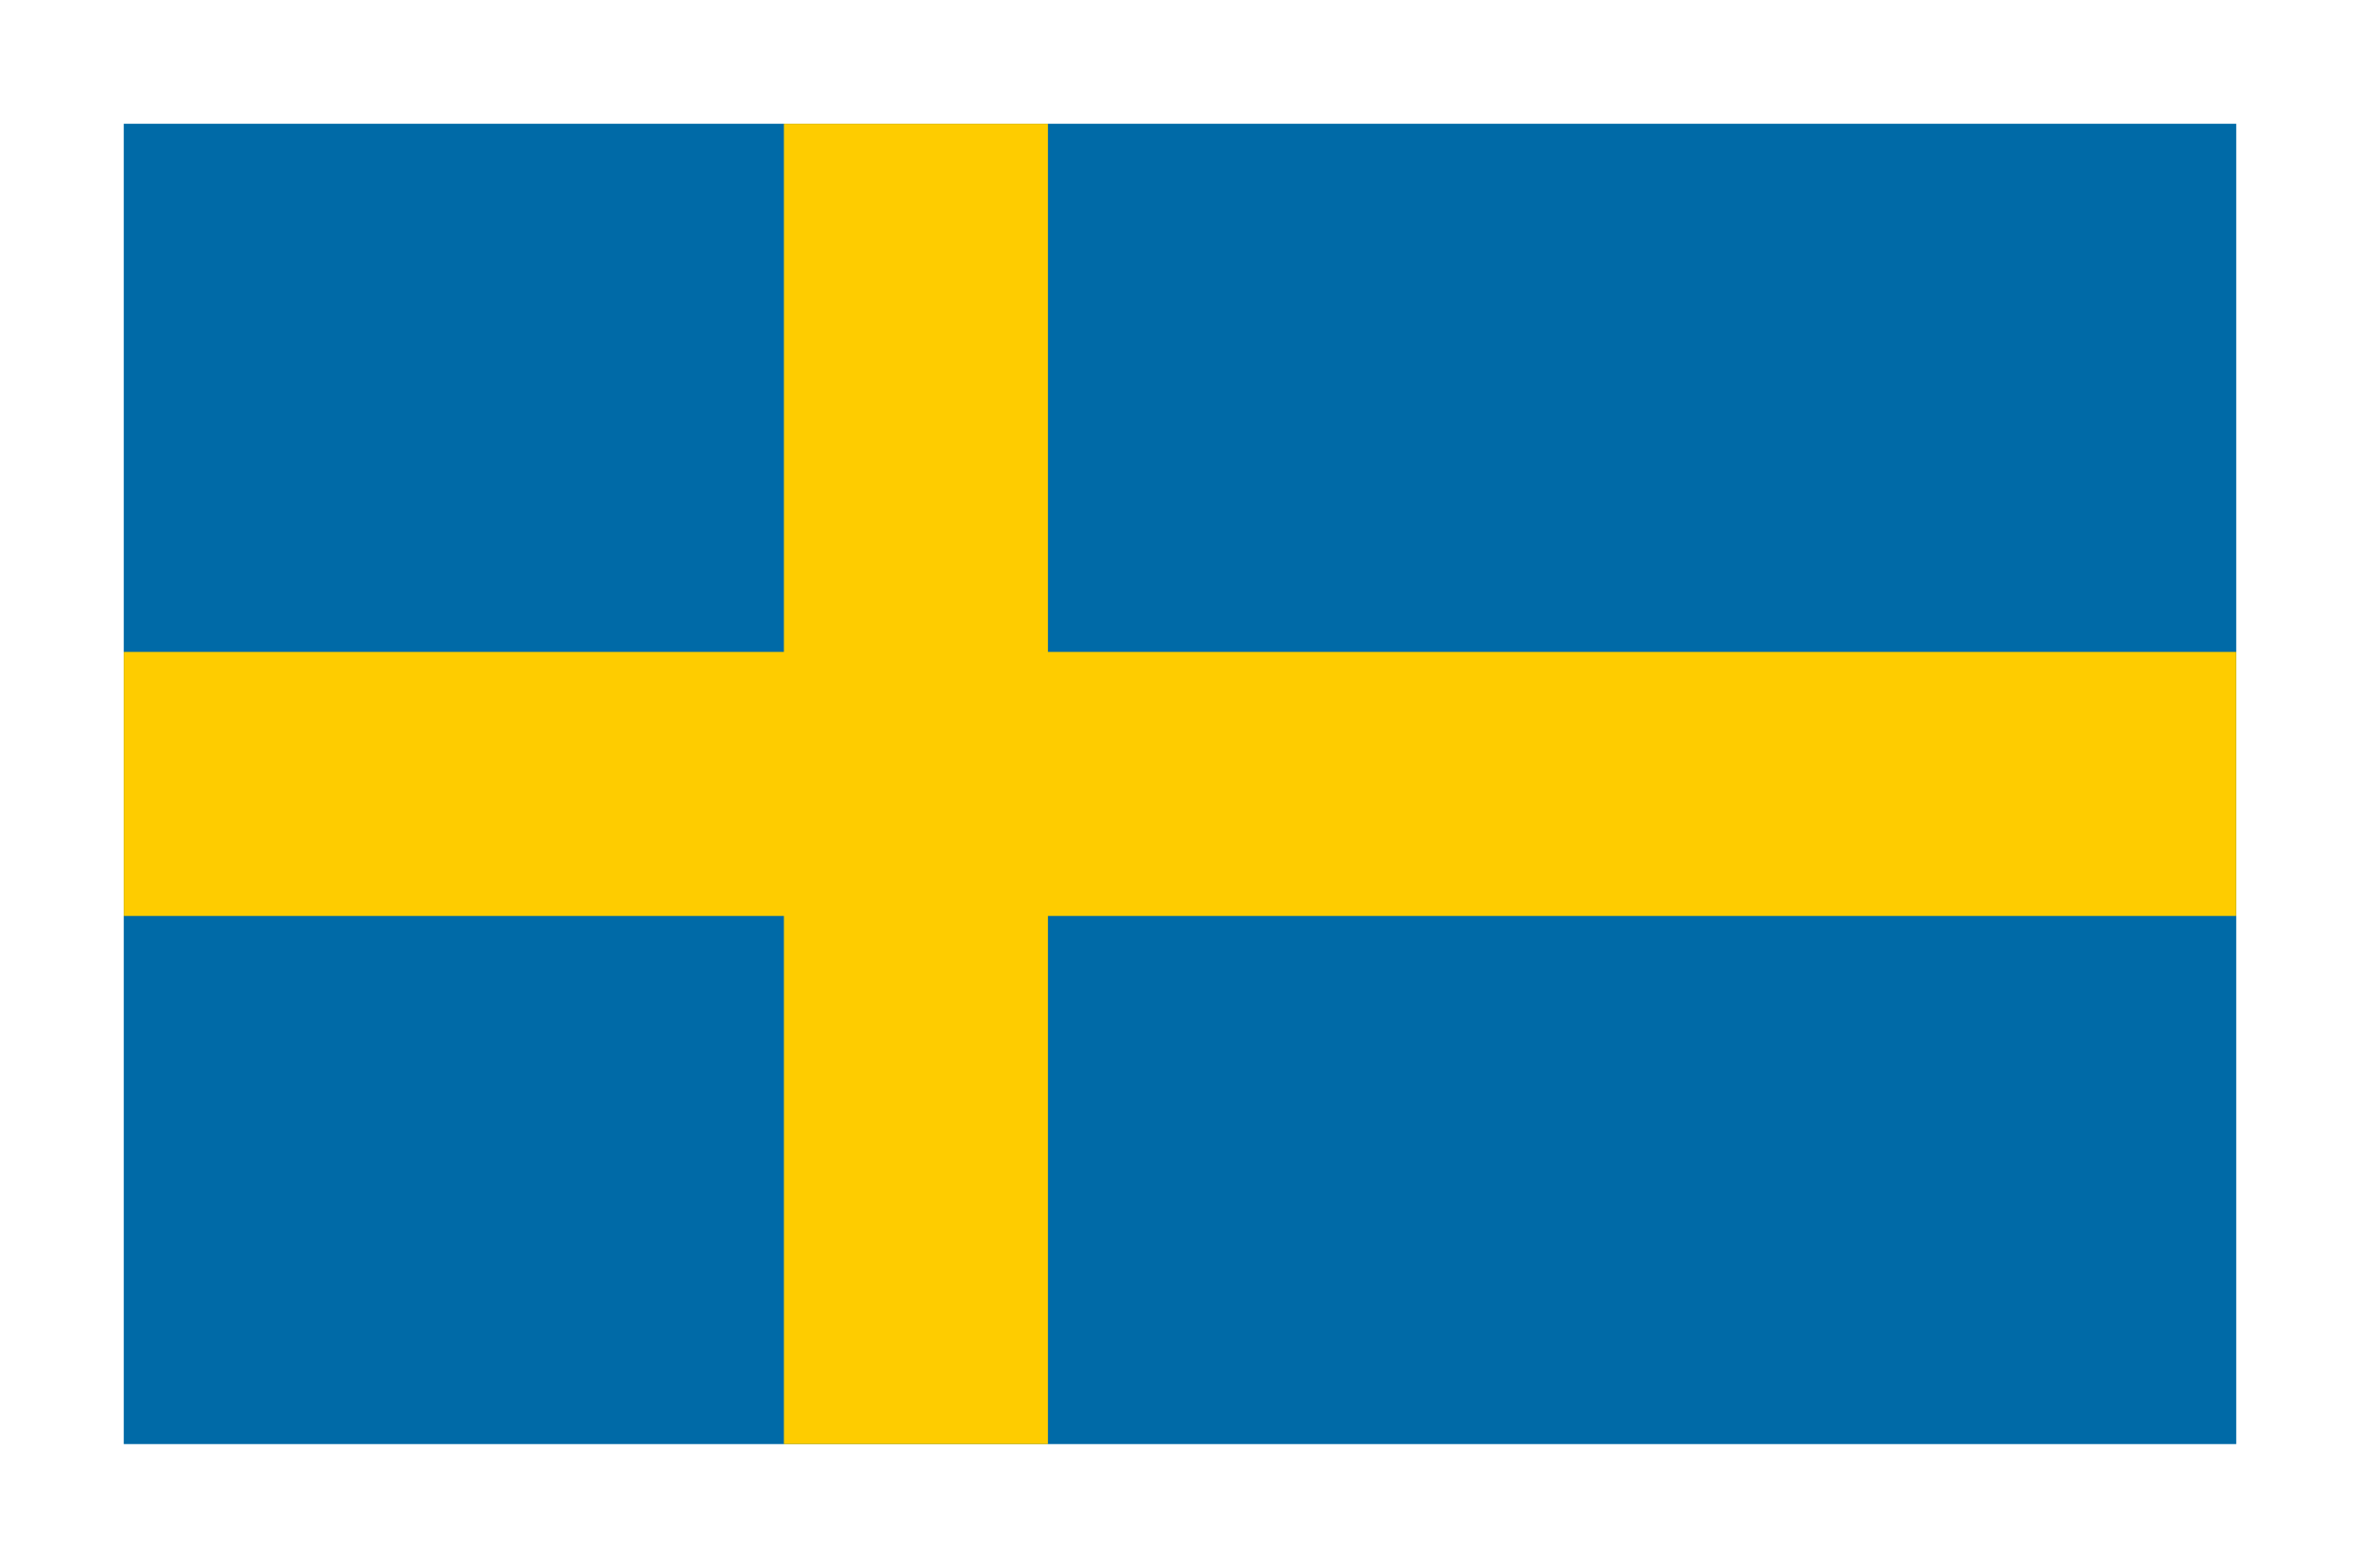
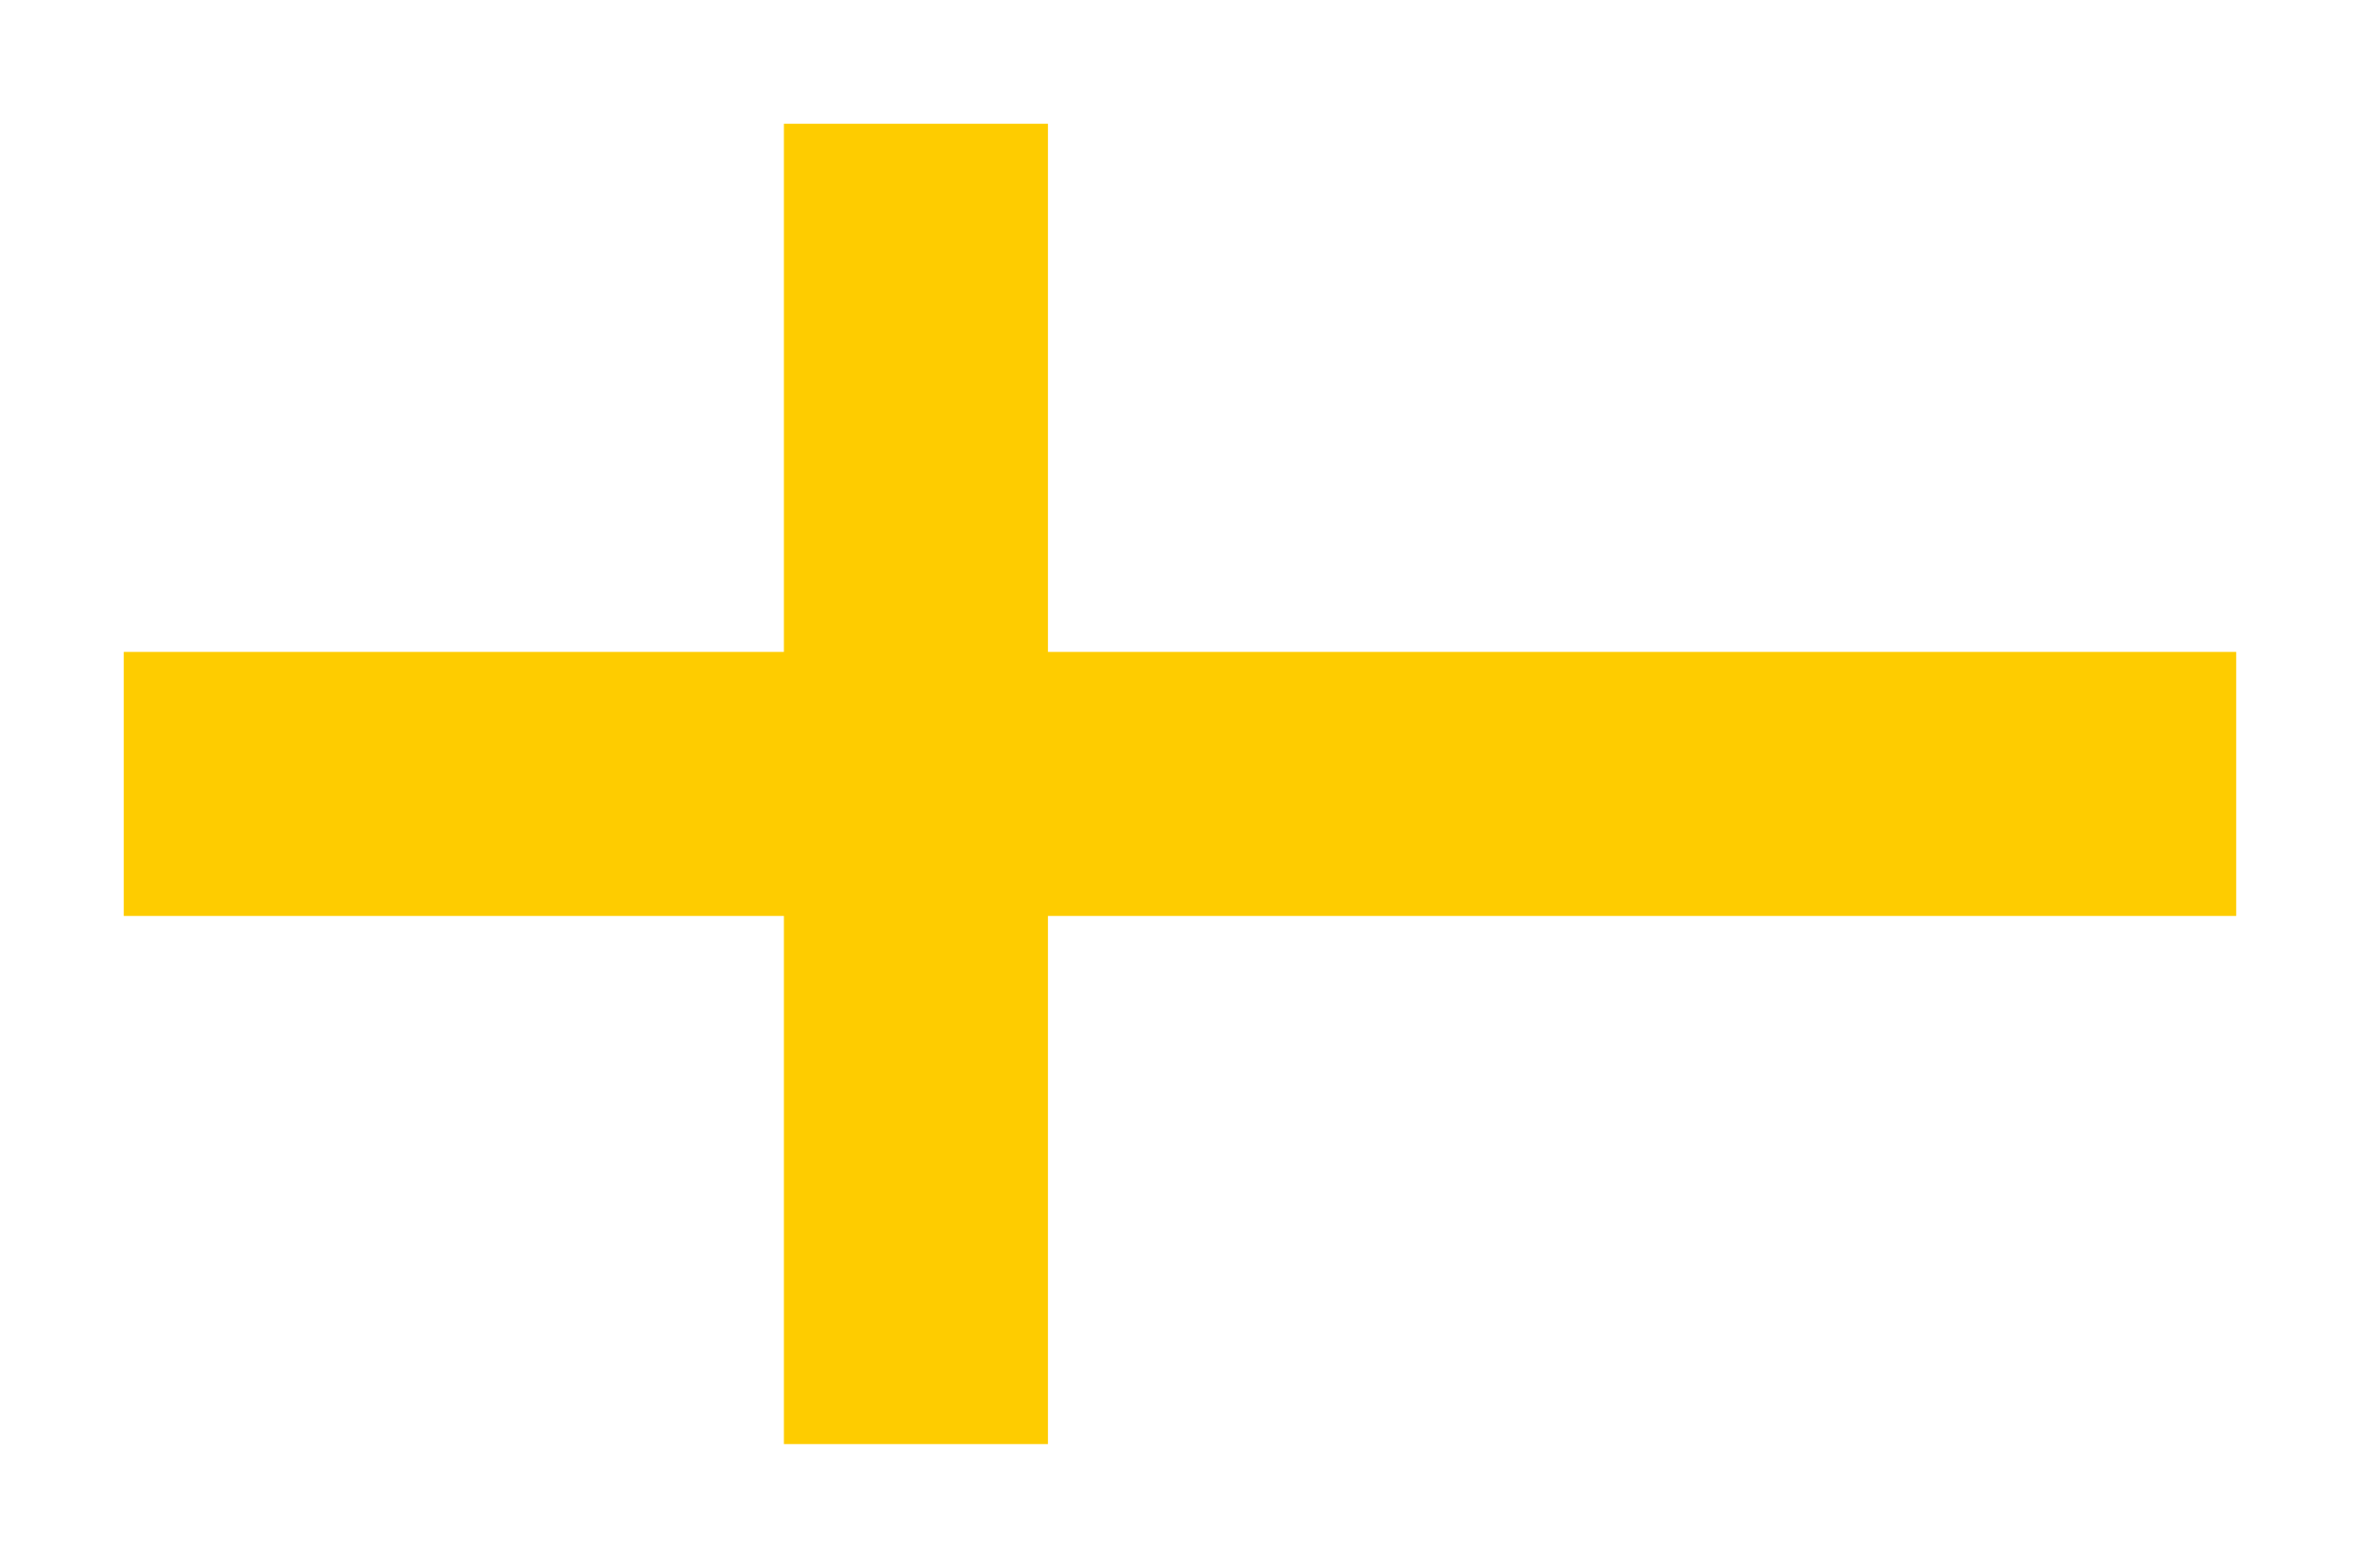
<svg xmlns="http://www.w3.org/2000/svg" xmlns:ns1="http://sodipodi.sourceforge.net/DTD/sodipodi-0.dtd" xmlns:ns2="http://www.inkscape.org/namespaces/inkscape" viewBox="0 0 76.267 50.667" version="1.1" id="svg891" ns1:docname="se.svg" width="76.267" height="50.667" ns2:version="1.1.1 (c3084ef, 2021-09-22)">
  <defs id="defs895" />
  <ns1:namedview id="namedview893" pagecolor="#ffffff" bordercolor="#666666" borderopacity="1.0" ns2:pageshadow="2" ns2:pageopacity="0.0" ns2:pagecheckerboard="0" showgrid="false" fit-margin-left="4" fit-margin-right="4" fit-margin-top="4" fit-margin-bottom="4" ns2:zoom="3.8745117" ns2:cx="38.069313" ns2:cy="25.422558" ns2:window-width="1296" ns2:window-height="847" ns2:window-x="0" ns2:window-y="25" ns2:window-maximized="0" ns2:current-layer="svg891" />
-   <path fill="#006aa7" d="M 4,4 H 72.267 V 46.667 H 4 Z" id="path887" style="stroke-width:4.267" />
  <path fill="#fecc00" d="M 4,21.067 H 25.333 V 4 h 8.533 v 17.067 h 38.4 v 8.533 h -38.4 V 46.667 H 25.333 V 29.6 H 4 Z" id="path889" style="stroke-width:4.267" />
</svg>